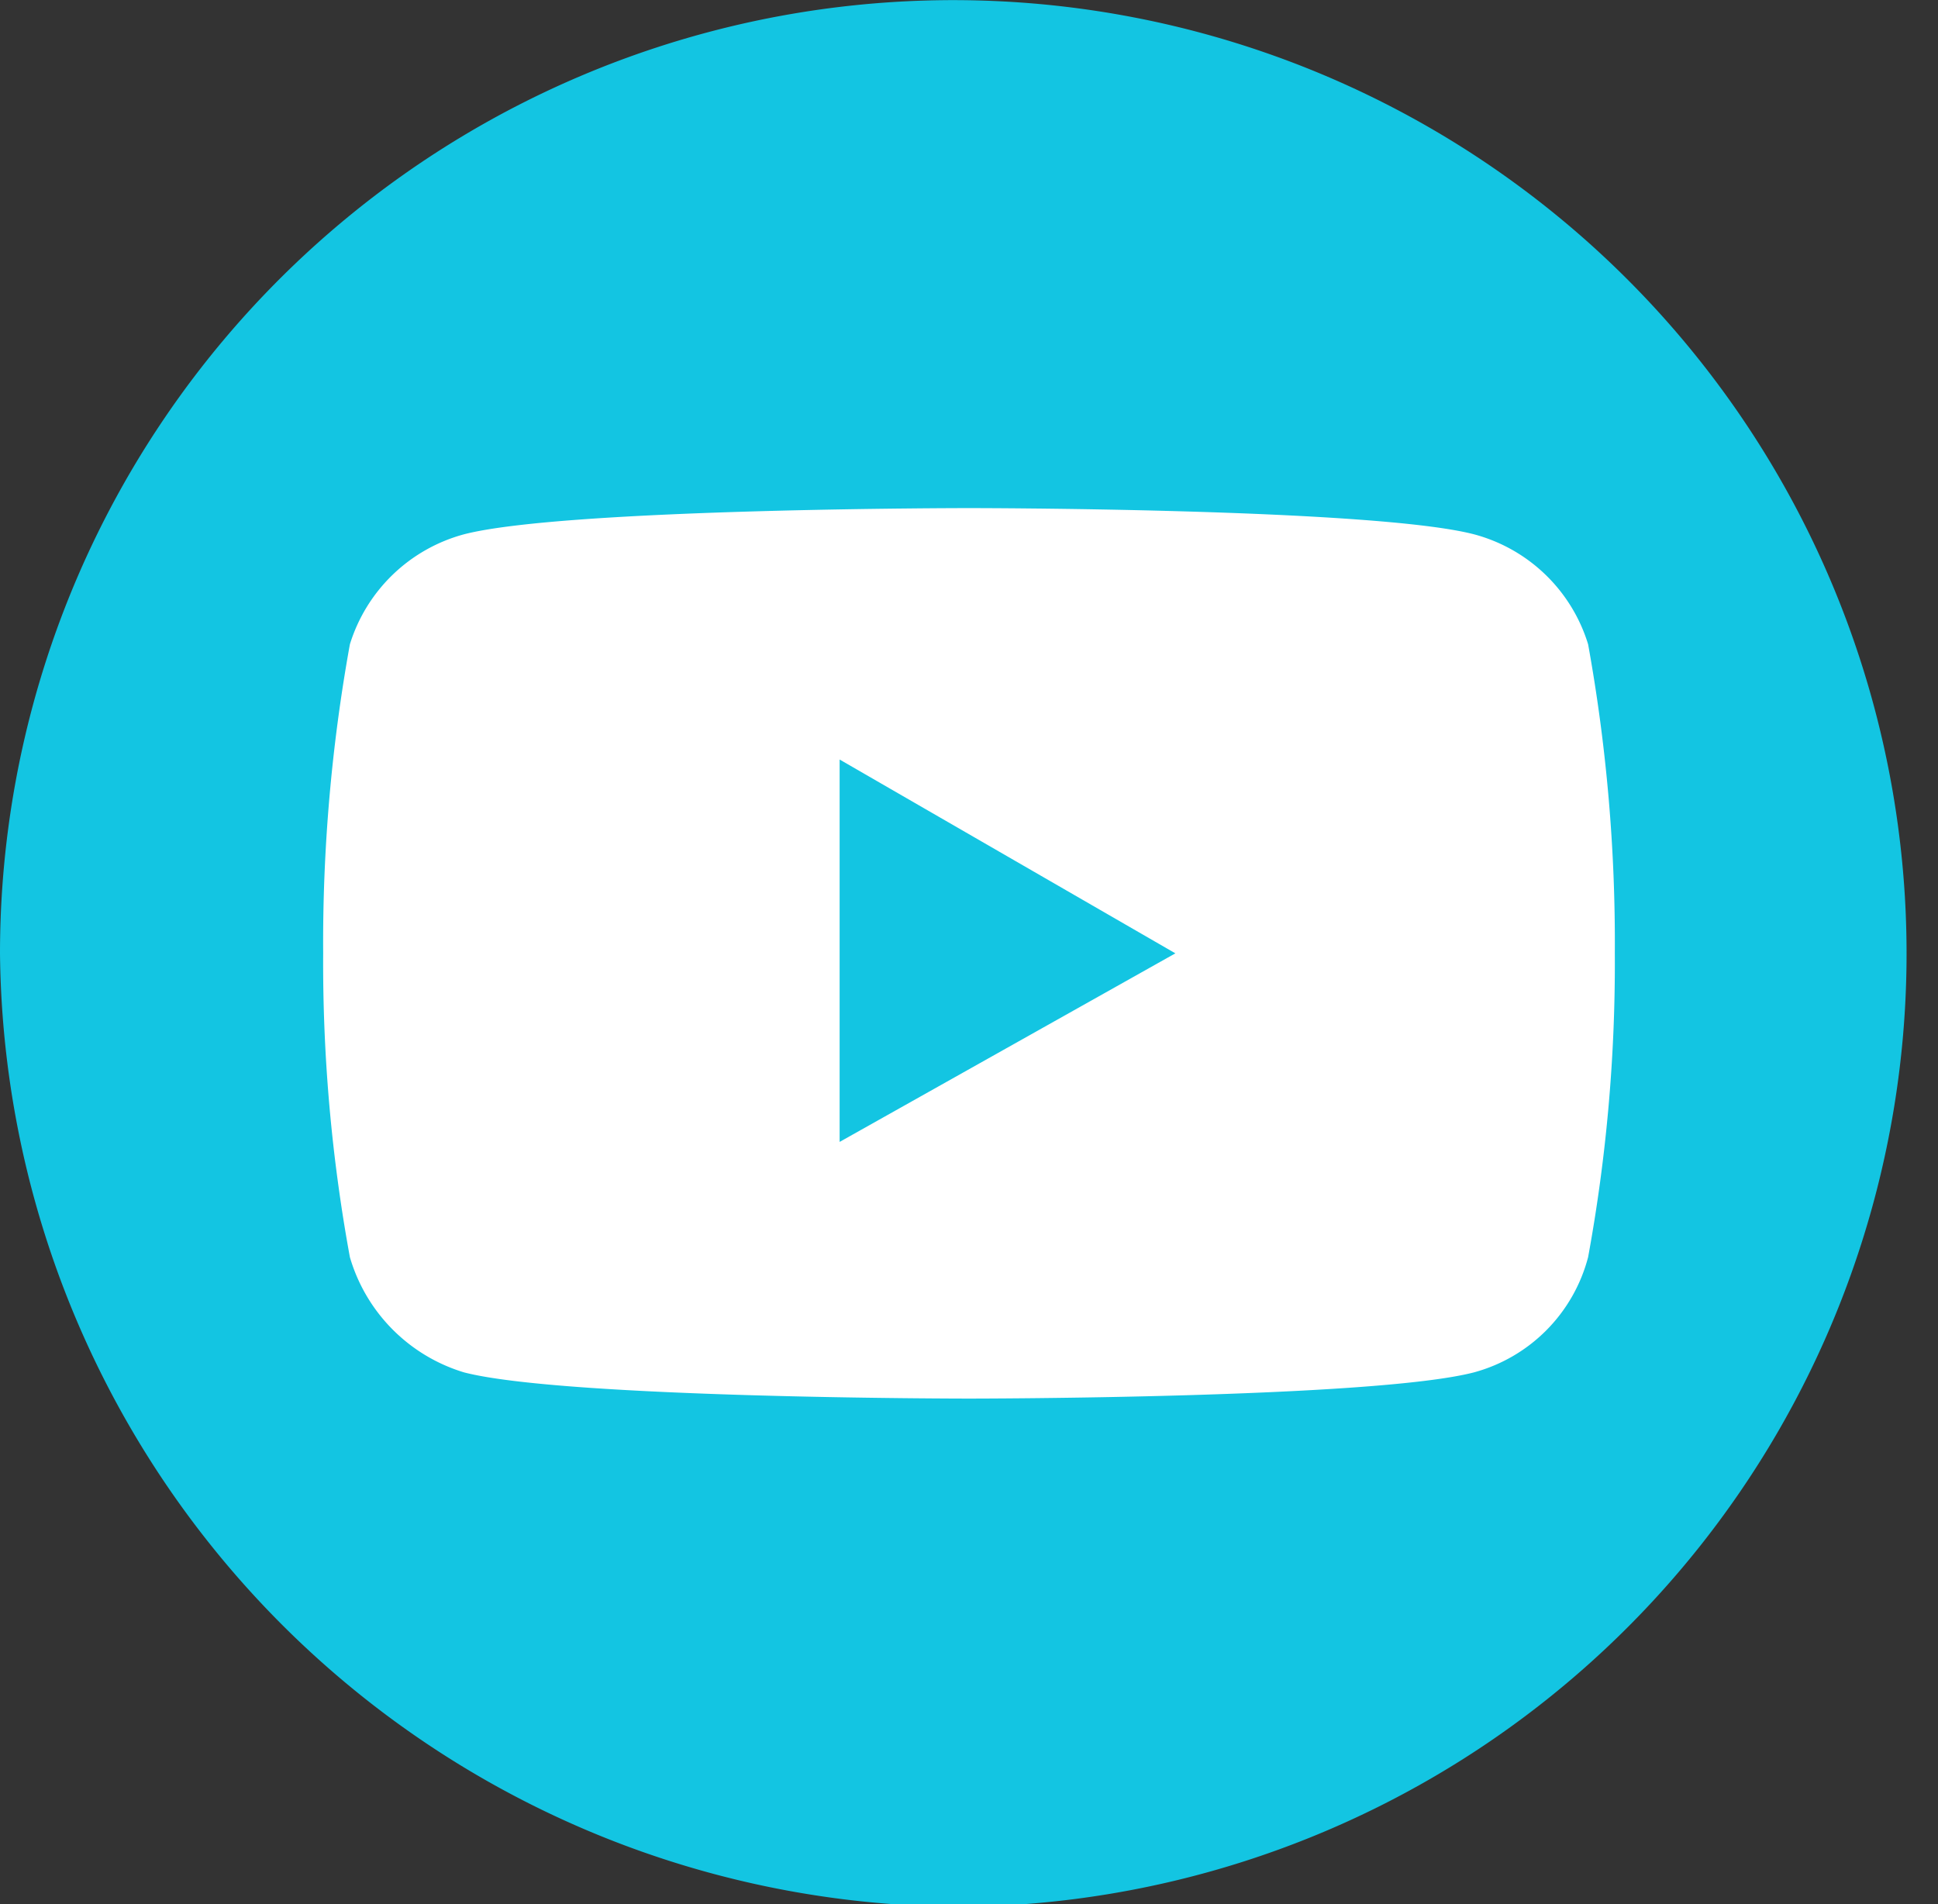
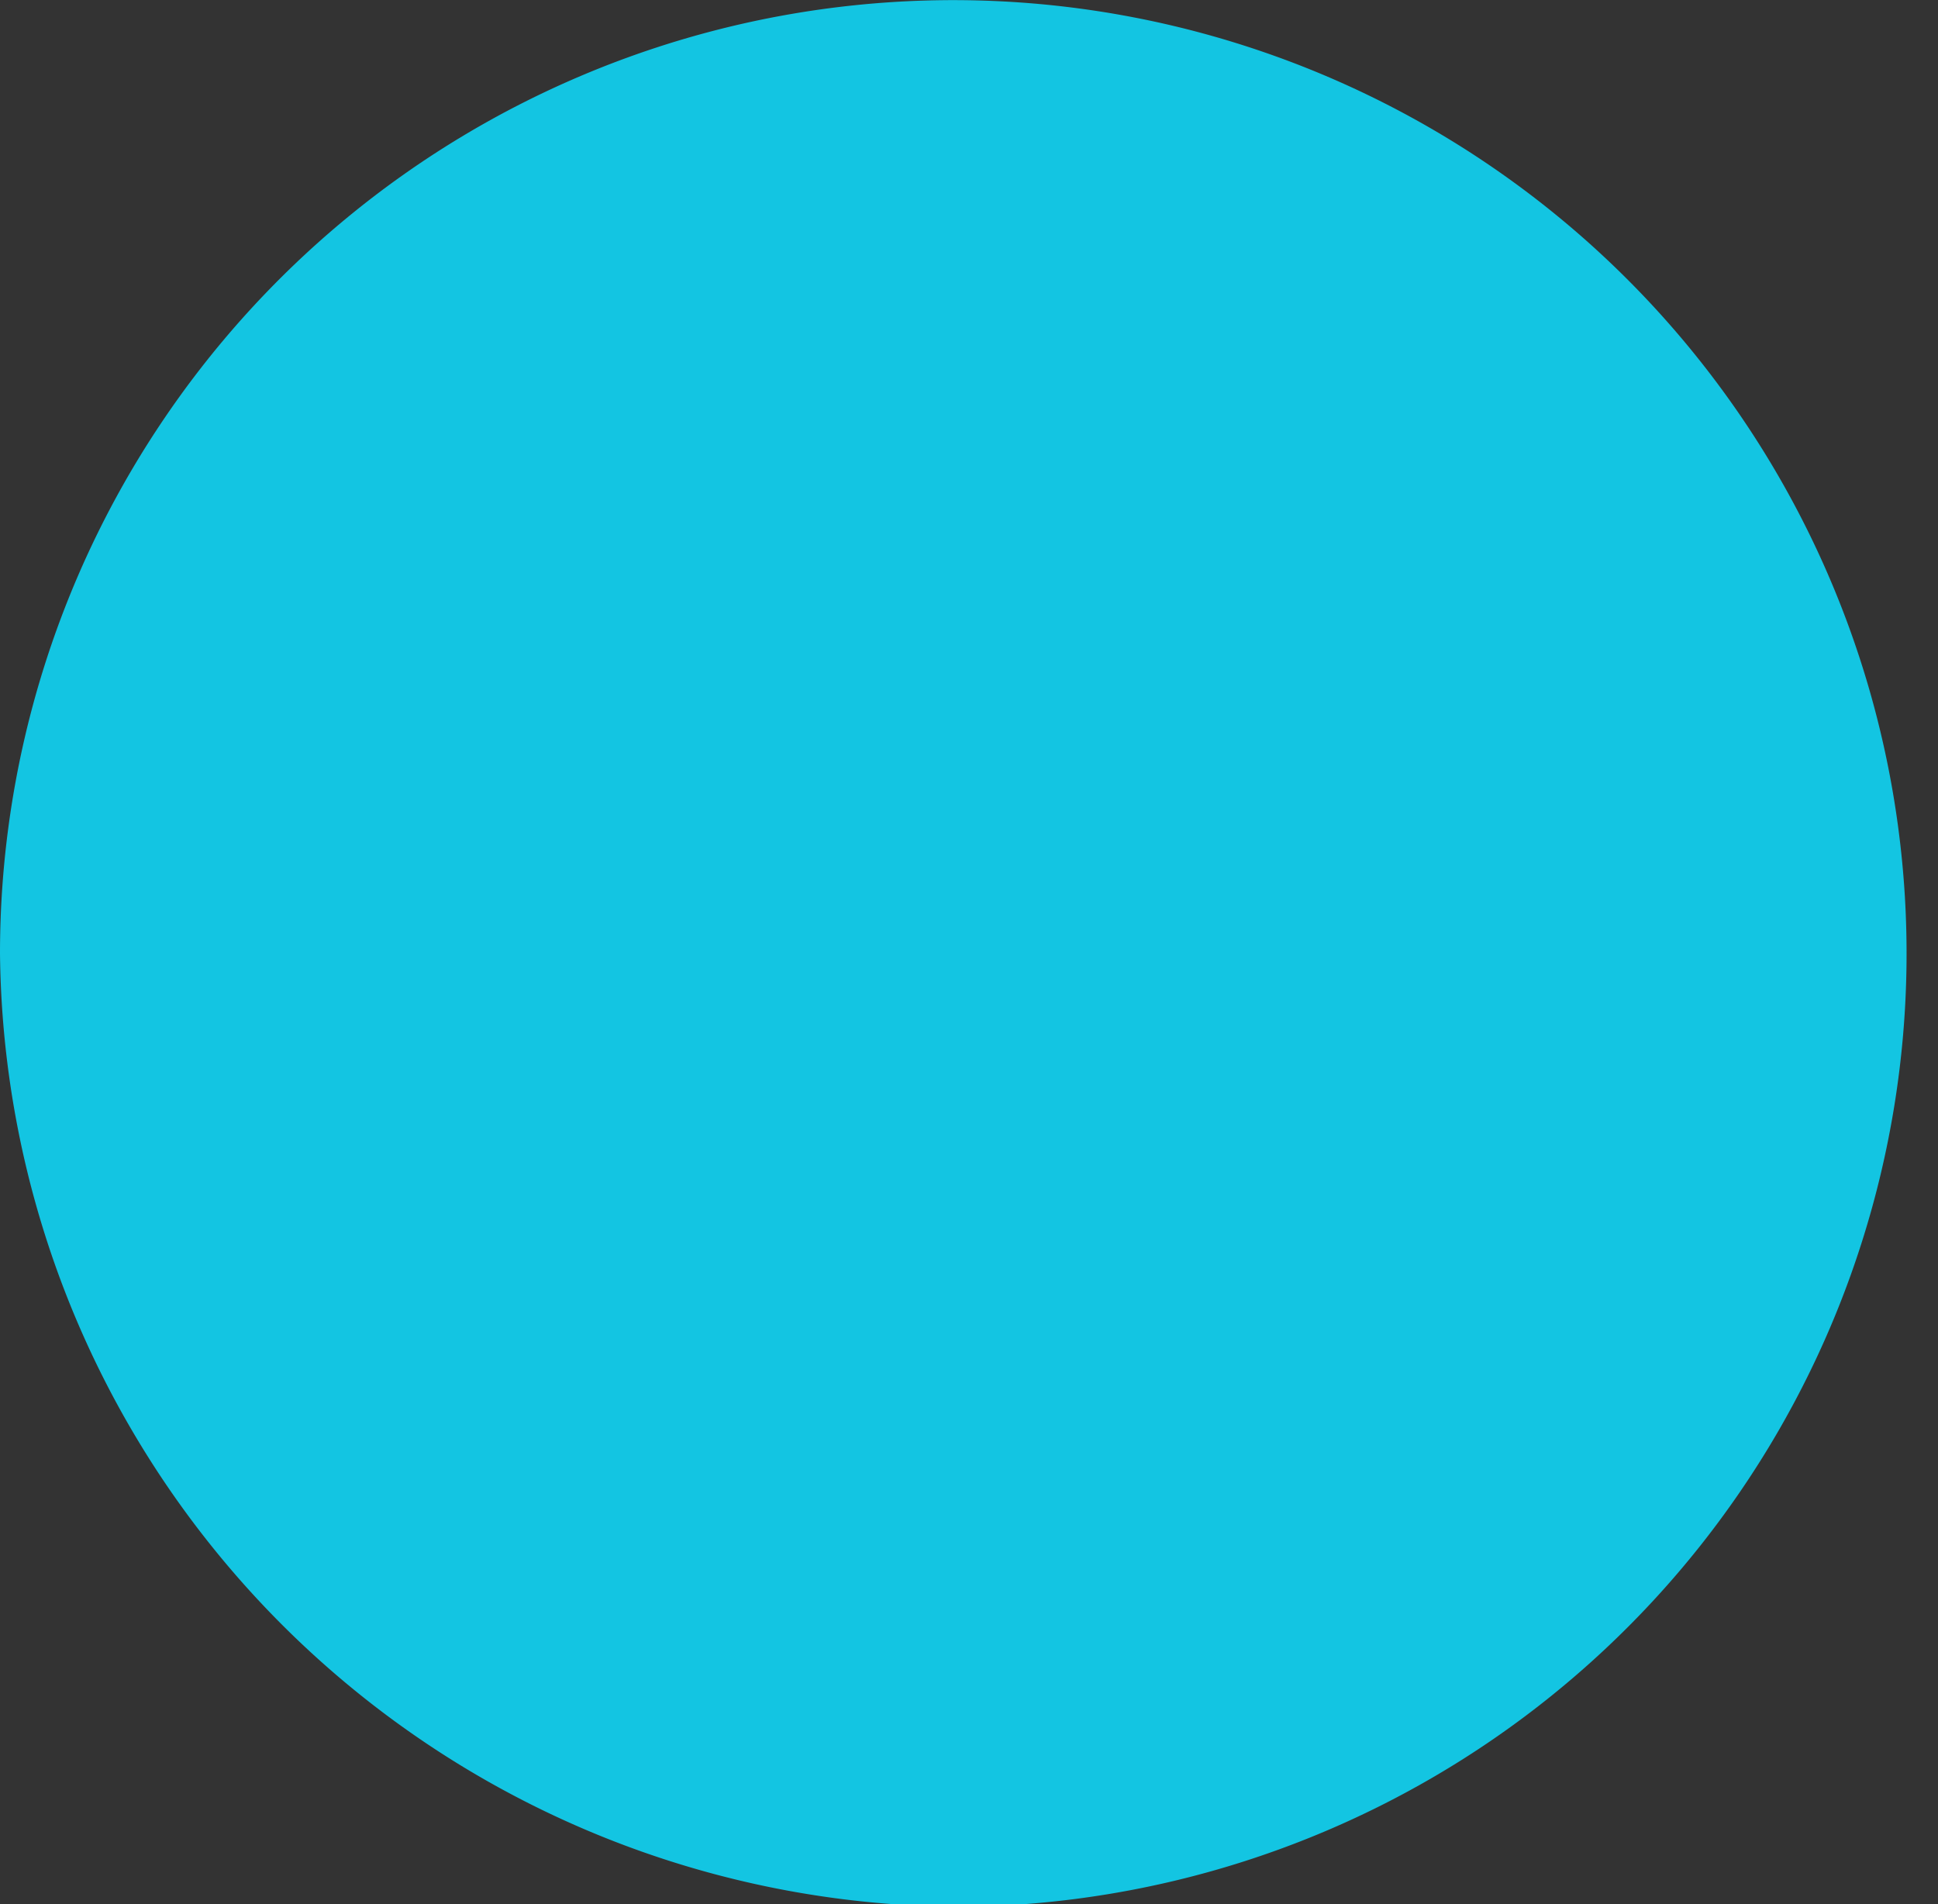
<svg xmlns="http://www.w3.org/2000/svg" width="37" height="36.352" viewBox="0 0 37 36.352">
  <rect x="0" y="0" width="37" height="36.352" fill="#333333" stroke="none" />
  <defs>
    <clipPath id="clip-path">
      <rect id="Rectangle_122" data-name="Rectangle 122" width="37" height="36.351" fill="#fff" />
    </clipPath>
  </defs>
  <g id="Group_83" data-name="Group 83" clip-path="url(#clip-path)">
    <path id="Path_358" data-name="Path 358" d="M1760.5,10563.4a18.2,18.2,0,1,0-18.5-18.2A18.383,18.383,0,0,0,1760.5,10563.4Z" transform="translate(-1742 -10527)" fill="#13c5e2" />
-     <path id="Path_359" data-name="Path 359" d="M1772.32,10539.3a3.116,3.116,0,0,0-2.18-2.1c-1.93-.5-9.64-.5-9.64-.5s-7.71,0-9.64.5a3.134,3.134,0,0,0-2.18,2.1,31.972,31.972,0,0,0-.51,5.9,31.091,31.091,0,0,0,.51,5.8,3.25,3.25,0,0,0,2.18,2.2c1.93.5,9.64.5,9.64.5s7.71,0,9.64-.5a3.089,3.089,0,0,0,2.18-2.2,31.091,31.091,0,0,0,.51-5.8A31.972,31.972,0,0,0,1772.32,10539.3Zm-14.29,9.5v-7.3l6.41,3.7Z" transform="translate(-1742 -10527)" fill="#fff" />
  </g>
</svg>